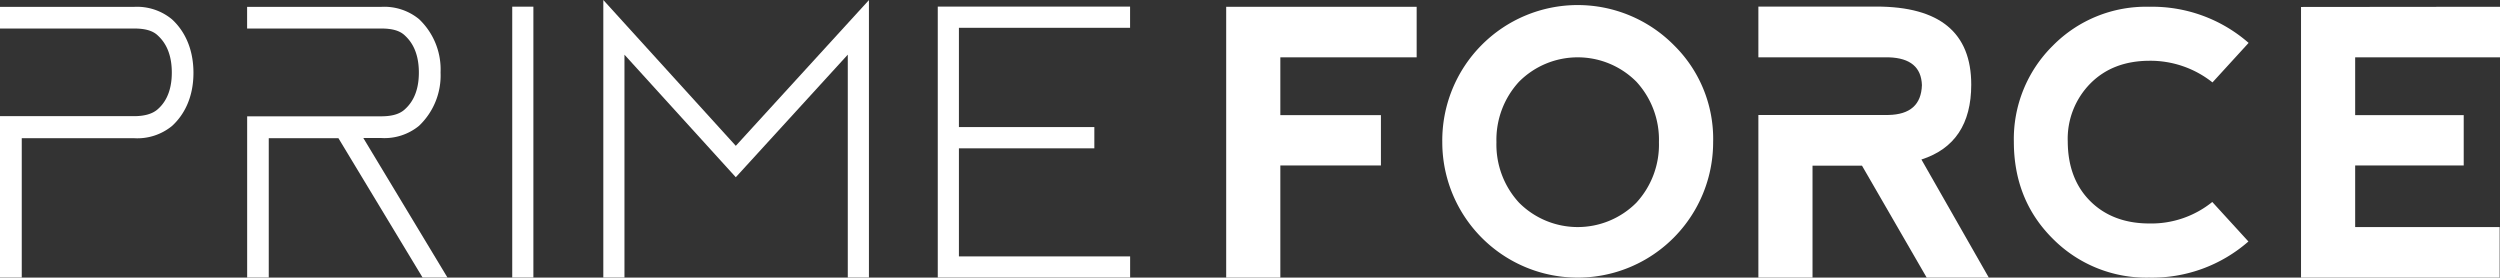
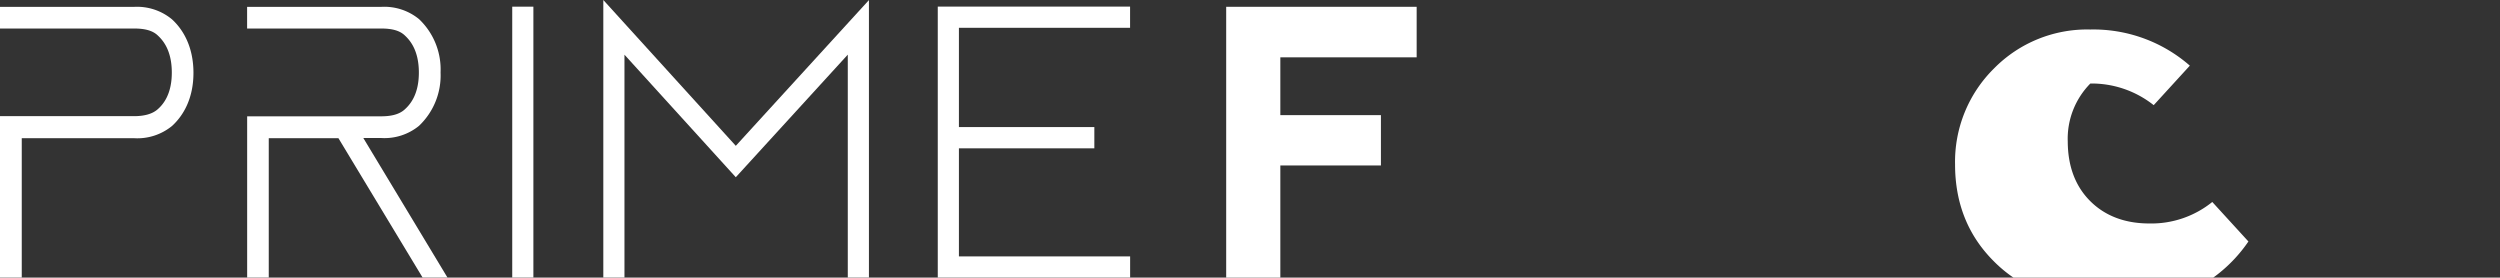
<svg xmlns="http://www.w3.org/2000/svg" viewBox="0 0 502.31 55.78">
  <rect x="0" y="0" width="502.31" height="55.78" fill="#333333" stroke="none" />
  <defs>
    <style>.cls-1{fill:#fff;}</style>
  </defs>
  <g id="Layer_2" data-name="Layer 2">
    <g id="Logo_primary_white">
      <polygon class="cls-1" points="192.67 51.52 192.67 29.81 219.88 29.81 219.88 25.53 192.67 25.53 192.67 5.58 227.06 5.58 227.06 1.33 188.42 1.33 188.42 55.77 227.07 55.77 227.07 51.52 192.67 51.52" />
      <polygon class="cls-1" points="257.25 11.52 284.64 11.52 284.64 1.36 246.37 1.36 246.37 55.78 257.25 55.78 257.25 33.25 277.46 33.25 277.46 23.13 257.25 23.13 257.25 11.52" />
-       <path class="cls-1" d="M336.41,9.16a27.21,27.21,0,0,0-46.62,19.41,27.21,27.21,0,1,0,54.42,0A26.35,26.35,0,0,0,336.41,9.16Zm-7.62,31.56a16.63,16.63,0,0,1-23.58,0,17.21,17.21,0,0,1-4.54-12.15,17.21,17.21,0,0,1,4.54-12.15,16.63,16.63,0,0,1,23.58,0,17.2,17.2,0,0,1,4.53,12.15A17.2,17.2,0,0,1,328.79,40.72Z" />
-       <path class="cls-1" d="M451.76,48.52l-7.26-7.94a19.47,19.47,0,0,1-12.66,4.32C427,44.9,423,43.41,420,40.43s-4.52-7-4.54-12A15.8,15.8,0,0,1,420,16.78q4.49-4.53,11.81-4.57a20.06,20.06,0,0,1,12.73,4.35l7.26-7.94a29.43,29.43,0,0,0-20-7.26,26.25,26.25,0,0,0-19.34,7.82,26.33,26.33,0,0,0-7.83,19.28q0,11.72,7.82,19.5a26.44,26.44,0,0,0,19.35,7.82A29.34,29.34,0,0,0,451.76,48.52Z" />
-       <polygon class="cls-1" points="502.31 11.52 502.31 1.36 462.33 1.4 462.33 55.78 502.24 55.78 502.24 45.62 473.21 45.62 473.21 33.25 495.02 33.25 495.02 23.13 473.21 23.13 473.21 11.52 502.31 11.52" />
-       <path class="cls-1" d="M396.07,17q0-15.67-19.05-15.68H353.3v10.2h26.23c4.3.14,6.51,2,6.63,5.58q-.18,5.88-6.74,6H353.3V55.78h10.88V33.29h9.94l13,22.49h12.48L386.06,32.05Q396.07,28.83,396.07,17Z" />
+       <path class="cls-1" d="M451.76,48.52l-7.26-7.94a19.47,19.47,0,0,1-12.66,4.32C427,44.9,423,43.41,420,40.43s-4.52-7-4.54-12A15.8,15.8,0,0,1,420,16.78a20.06,20.06,0,0,1,12.73,4.35l7.26-7.94a29.43,29.43,0,0,0-20-7.26,26.25,26.25,0,0,0-19.34,7.82,26.33,26.33,0,0,0-7.83,19.28q0,11.72,7.82,19.5a26.44,26.44,0,0,0,19.35,7.82A29.34,29.34,0,0,0,451.76,48.52Z" />
      <polygon class="cls-1" points="102.92 55.77 105.05 55.77 107.17 55.77 107.17 1.34 102.92 1.34 102.92 55.77" />
      <polygon class="cls-1" points="121.22 0 121.22 55.76 125.47 55.76 125.47 10.99 147.84 35.61 170.34 10.98 170.34 55.76 174.59 55.76 174.59 0.02 147.84 29.3 121.22 0" />
      <path class="cls-1" d="M26.94,1.38H0V5.73H26.94c2,0,3.61.34,4.69,1.33s2.88,3,2.89,7.49S32.71,21.07,31.63,22s-2.71,1.34-4.69,1.34H0V55.77H4.37v-28H26.94a11,11,0,0,0,7.61-2.45c2.34-2.12,4.33-5.61,4.32-10.72s-2-8.6-4.32-10.72A11,11,0,0,0,26.94,1.38Z" />
      <path class="cls-1" d="M76.59,27.73a10.93,10.93,0,0,0,7.6-2.45,13.94,13.94,0,0,0,4.33-10.72A13.92,13.92,0,0,0,84.19,3.84a11,11,0,0,0-7.6-2.46H49.65V5.73H76.59c2,0,3.6.34,4.68,1.33s2.88,3,2.89,7.49-1.8,6.51-2.89,7.48-2.7,1.34-4.68,1.34H49.66V55.77H54v-28H68l16.91,28h5L73,27.73Z" />
    </g>
  </g>
</svg>